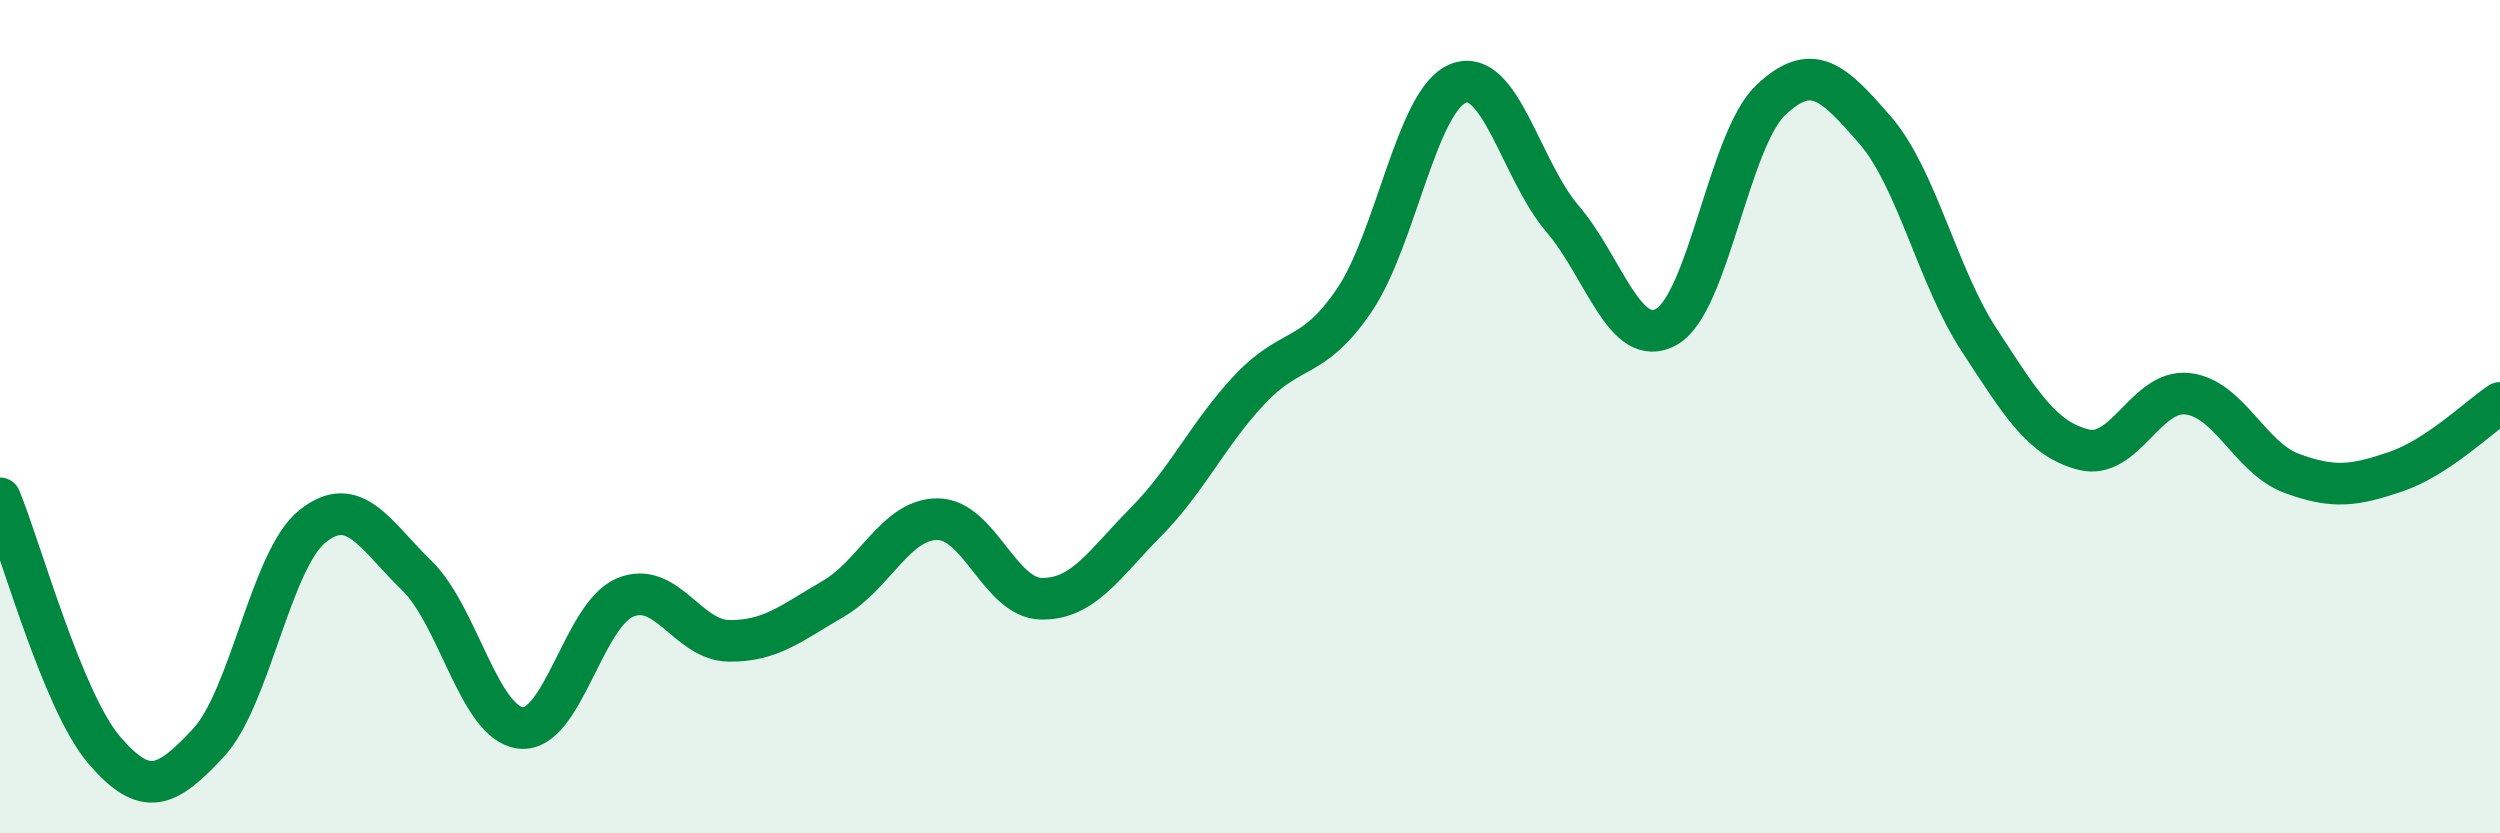
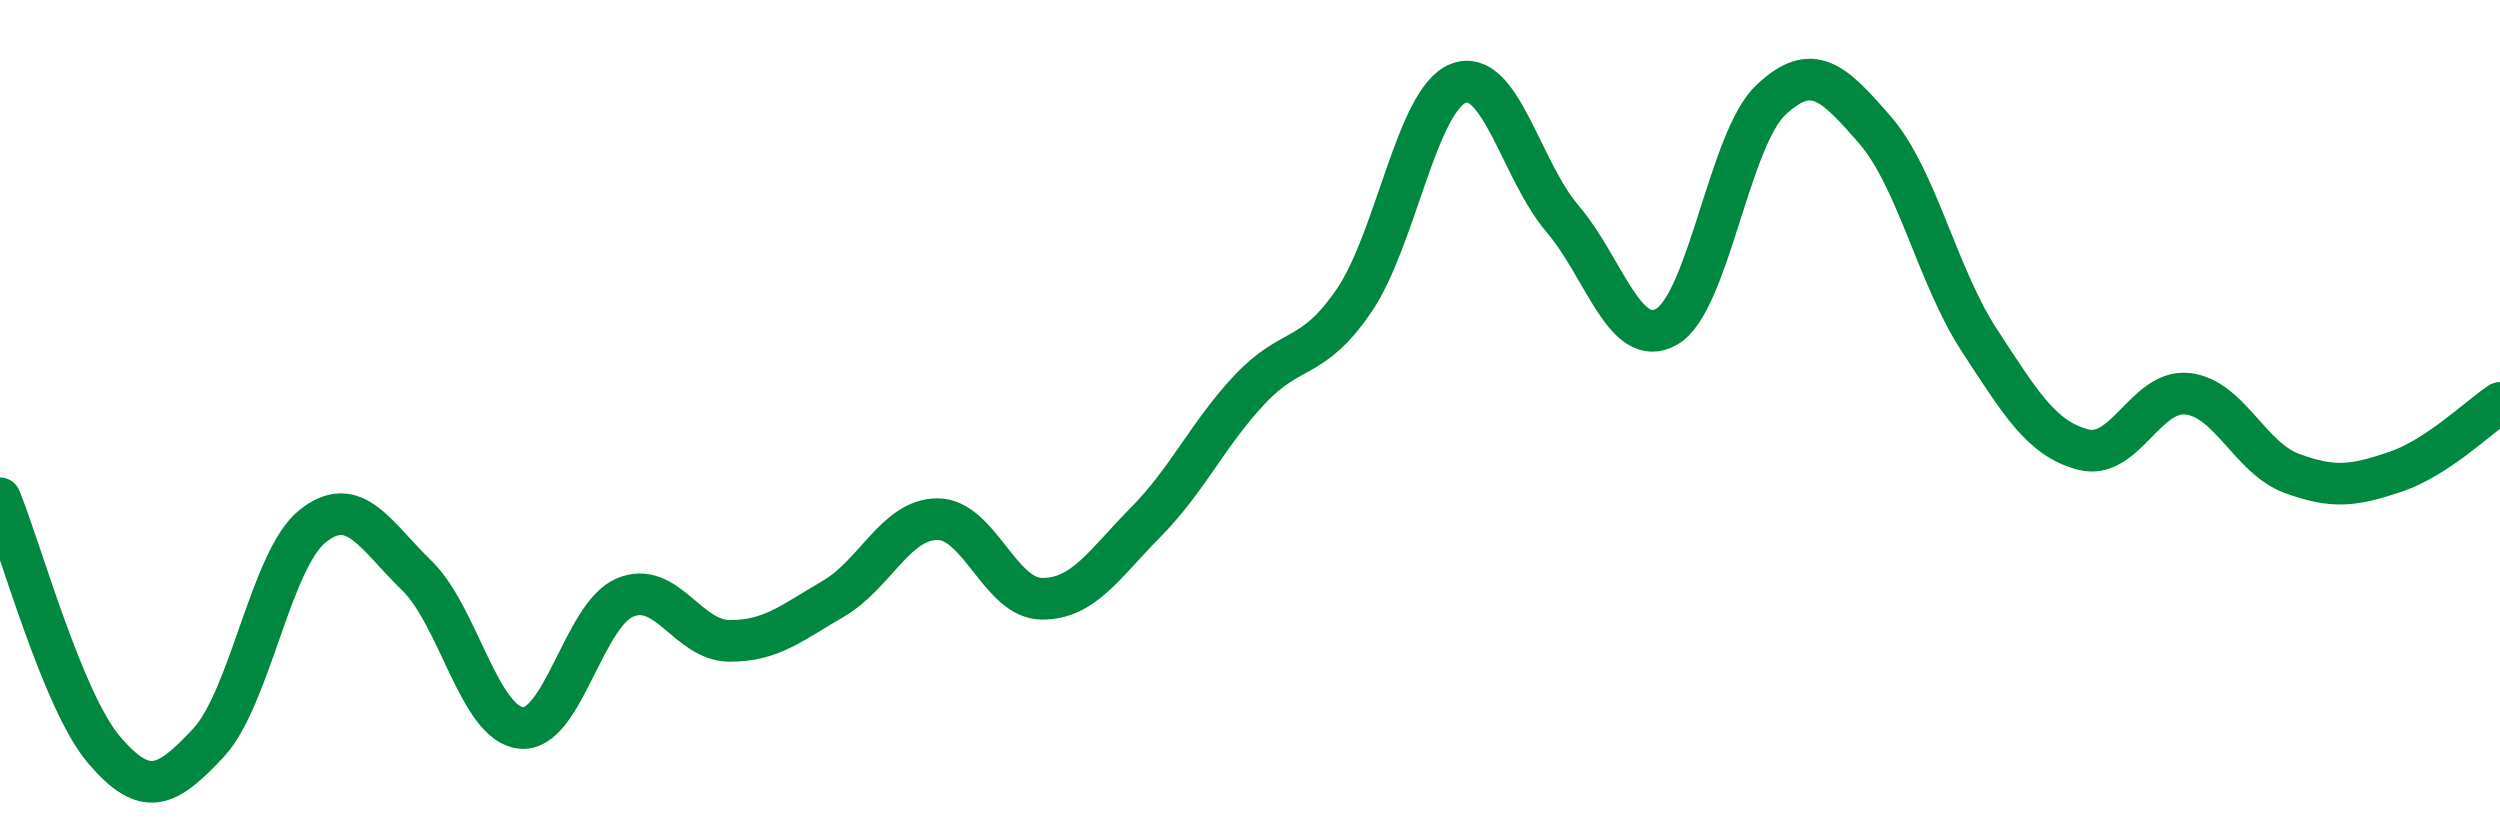
<svg xmlns="http://www.w3.org/2000/svg" width="60" height="20" viewBox="0 0 60 20">
-   <path d="M 0,11.96 C 0.5,13.17 1.5,16.83 2.5,18 C 3.5,19.17 4,18.9 5,17.83 C 6,16.76 6.5,13.43 7.5,12.63 C 8.5,11.83 9,12.84 10,13.81 C 11,14.78 11.5,17.36 12.5,17.47 C 13.5,17.58 14,14.76 15,14.34 C 16,13.92 16.5,15.37 17.5,15.38 C 18.5,15.39 19,14.95 20,14.37 C 21,13.79 21.5,12.46 22.5,12.46 C 23.5,12.46 24,14.36 25,14.37 C 26,14.38 26.5,13.54 27.5,12.53 C 28.5,11.52 29,10.4 30,9.34 C 31,8.28 31.5,8.68 32.5,7.21 C 33.5,5.74 34,2.39 35,2 C 36,1.61 36.5,4.08 37.5,5.25 C 38.5,6.42 39,8.41 40,7.84 C 41,7.27 41.5,3.34 42.5,2.4 C 43.5,1.46 44,1.97 45,3.12 C 46,4.27 46.5,6.63 47.5,8.16 C 48.5,9.69 49,10.53 50,10.79 C 51,11.05 51.5,9.34 52.5,9.45 C 53.5,9.56 54,10.99 55,11.36 C 56,11.73 56.5,11.66 57.5,11.32 C 58.5,10.98 59.5,10 60,9.67L60 20L0 20Z" fill="#008740" opacity="0.1" stroke-linecap="round" stroke-linejoin="round" />
  <path d="M 0,11.96 C 0.5,13.17 1.5,16.83 2.5,18 C 3.5,19.17 4,18.9 5,17.83 C 6,16.76 6.5,13.43 7.5,12.63 C 8.5,11.83 9,12.84 10,13.81 C 11,14.78 11.5,17.36 12.5,17.47 C 13.5,17.58 14,14.76 15,14.34 C 16,13.92 16.5,15.37 17.5,15.38 C 18.5,15.39 19,14.95 20,14.37 C 21,13.79 21.5,12.46 22.5,12.46 C 23.5,12.46 24,14.36 25,14.37 C 26,14.38 26.5,13.54 27.5,12.53 C 28.5,11.52 29,10.4 30,9.34 C 31,8.28 31.5,8.68 32.5,7.21 C 33.5,5.74 34,2.39 35,2 C 36,1.61 36.5,4.08 37.5,5.25 C 38.5,6.42 39,8.41 40,7.84 C 41,7.27 41.5,3.34 42.5,2.4 C 43.5,1.46 44,1.97 45,3.12 C 46,4.27 46.5,6.63 47.5,8.16 C 48.5,9.69 49,10.53 50,10.79 C 51,11.05 51.5,9.34 52.5,9.45 C 53.5,9.56 54,10.99 55,11.36 C 56,11.73 56.5,11.66 57.5,11.32 C 58.5,10.98 59.5,10 60,9.67" stroke="#008740" stroke-width="1" fill="none" stroke-linecap="round" stroke-linejoin="round" />
</svg>